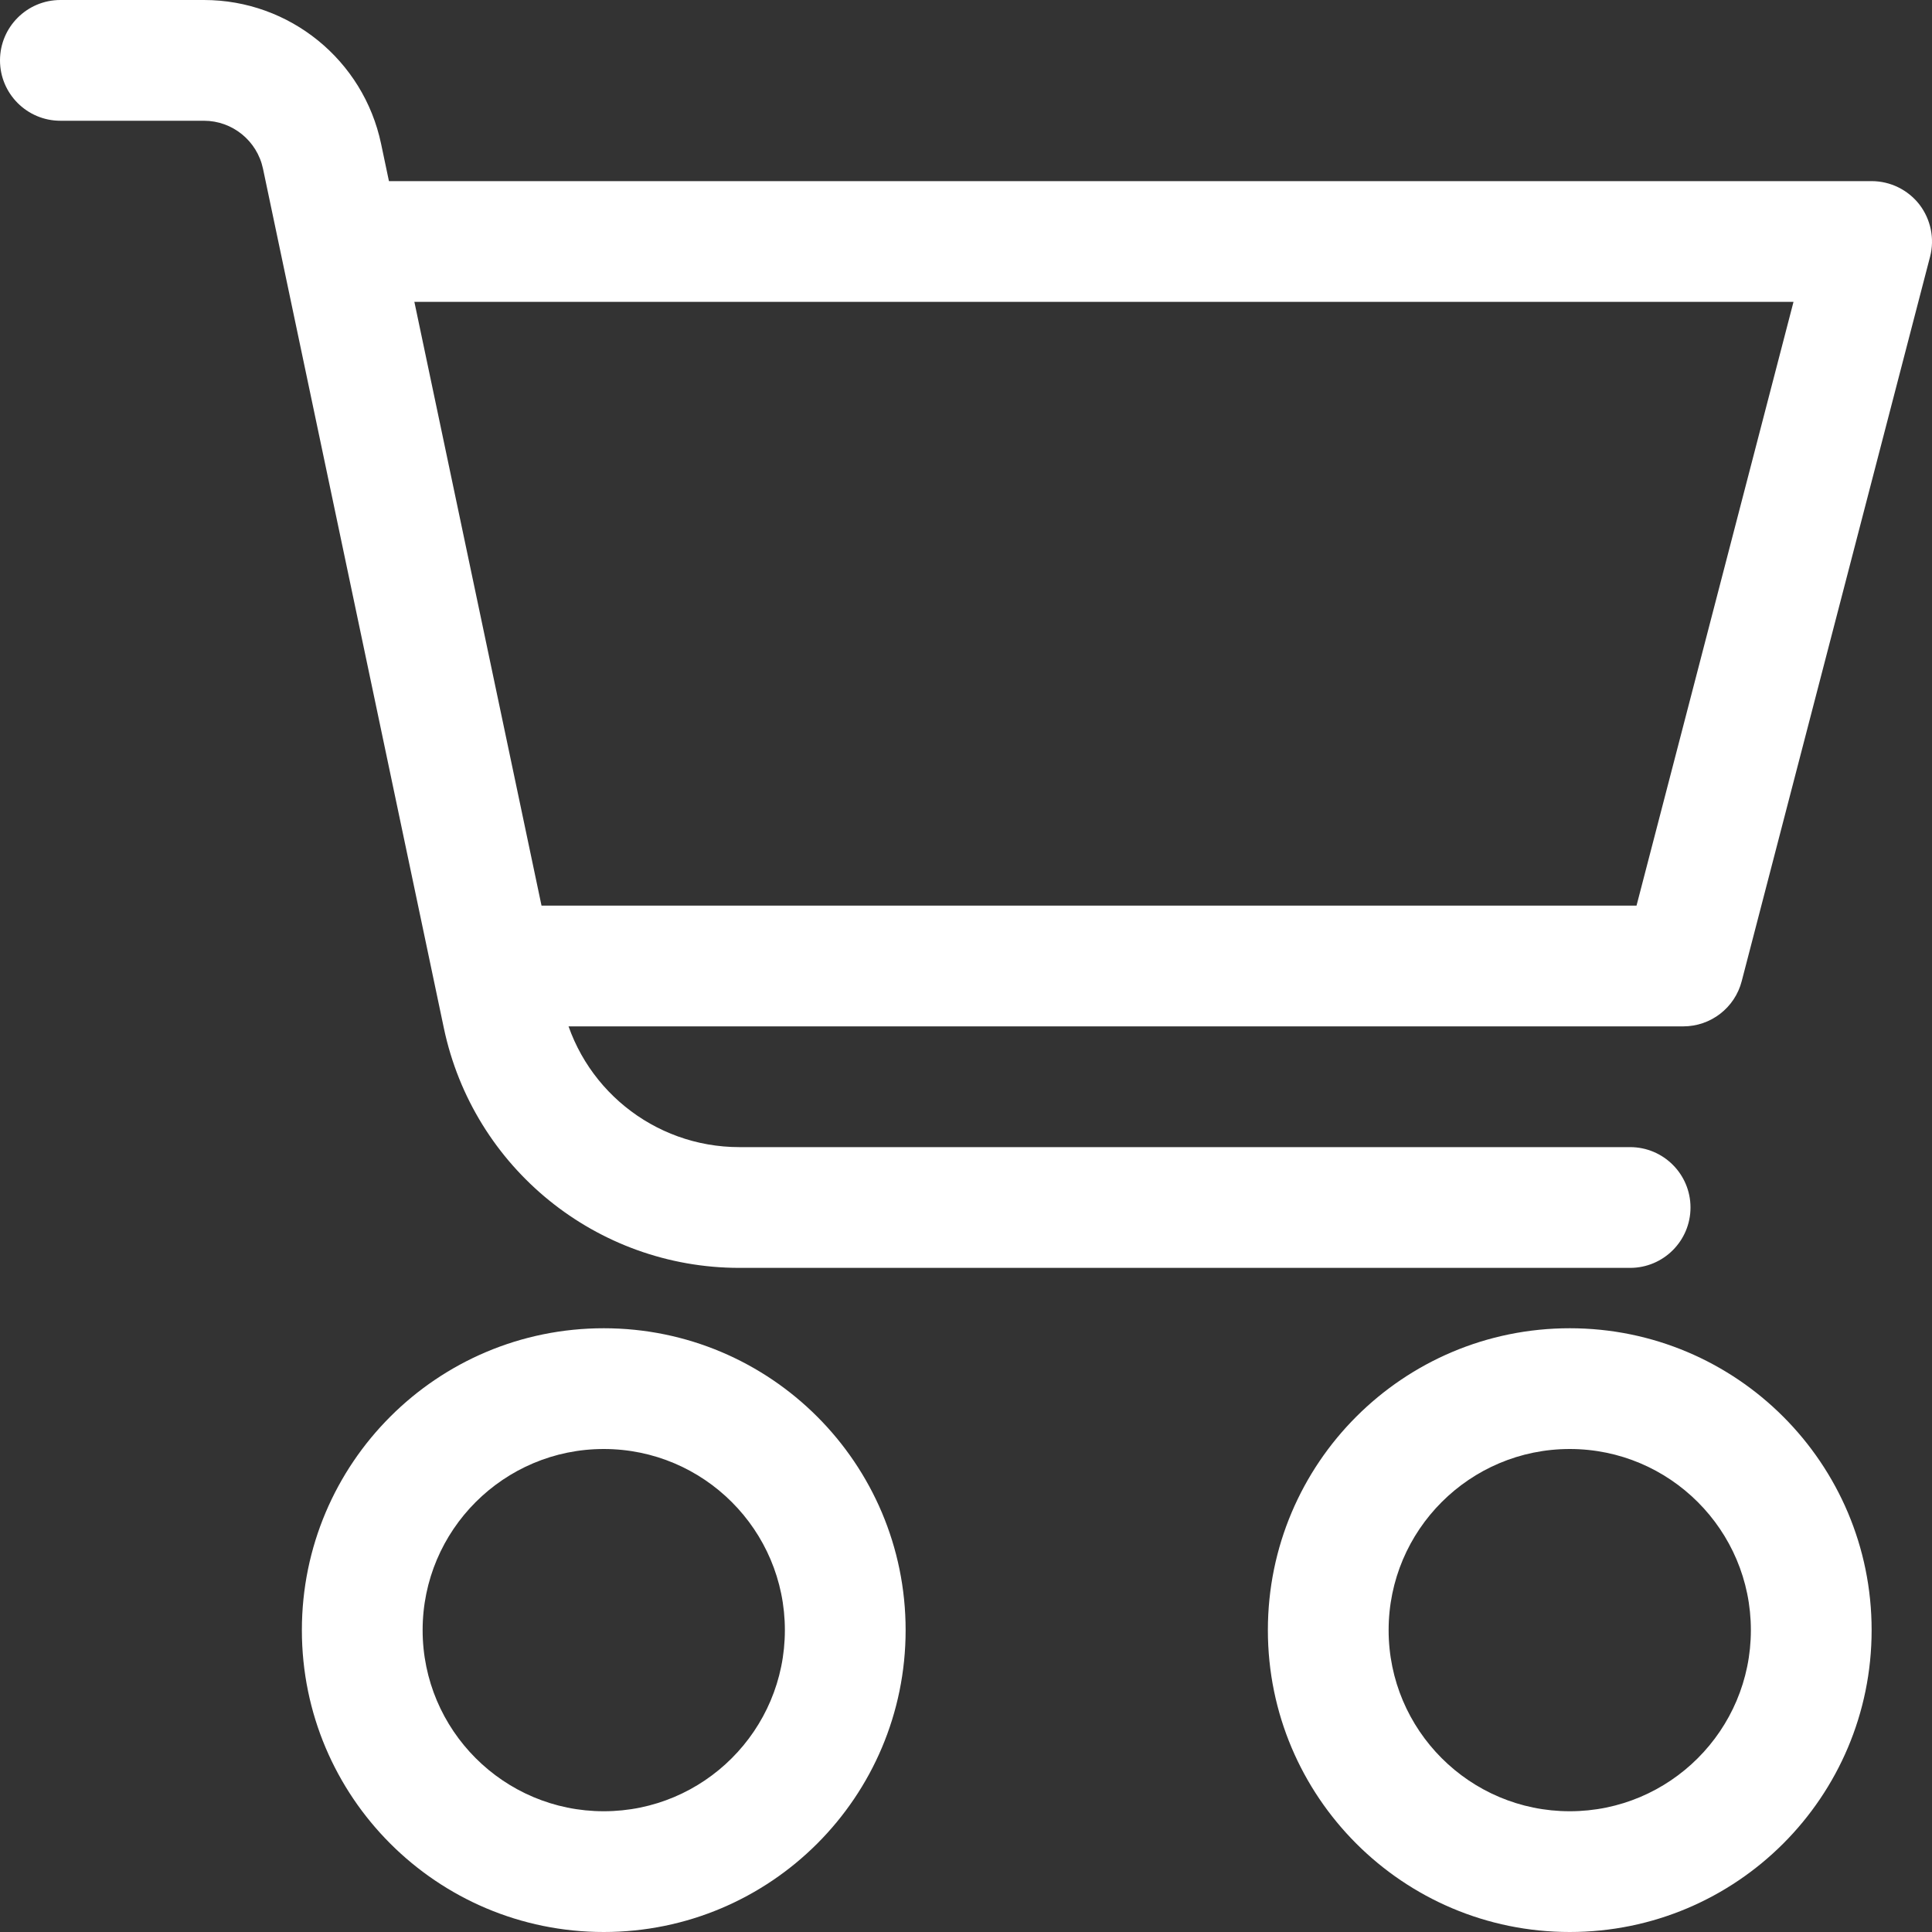
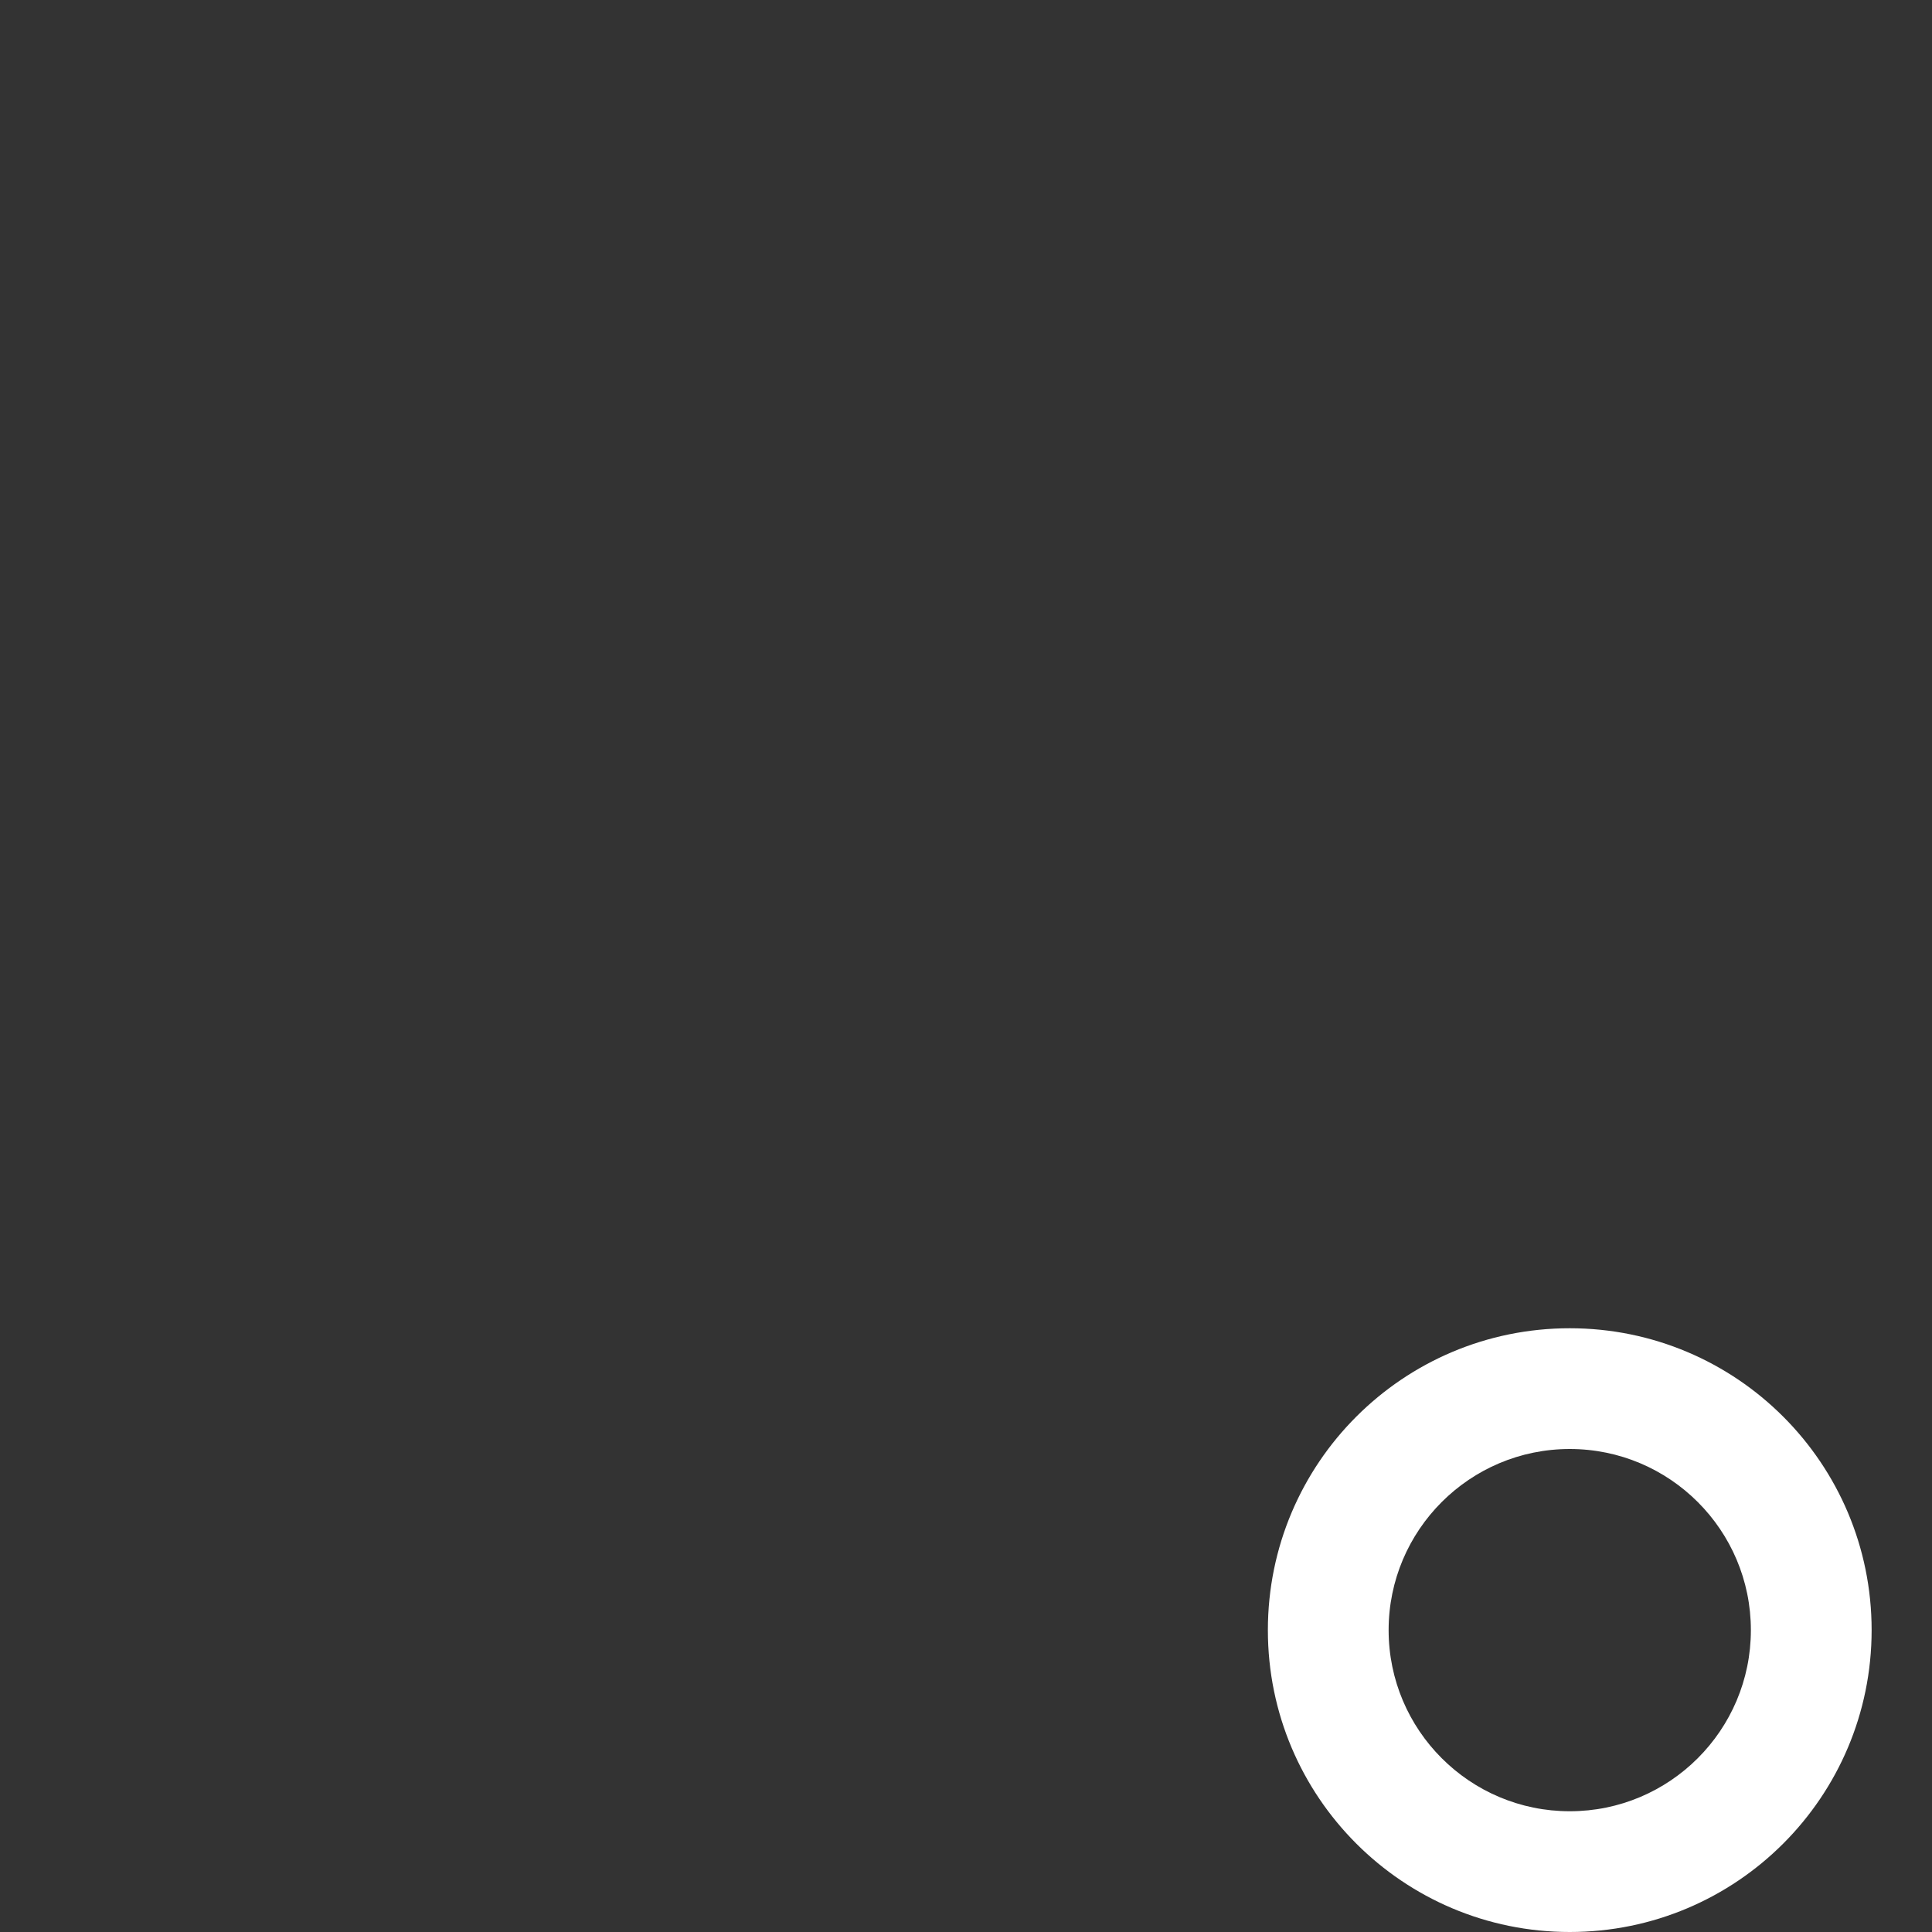
<svg xmlns="http://www.w3.org/2000/svg" width="16" height="16" viewBox="0 0 16 16" fill="none">
  <rect x="0" y="0" width="16" height="16" fill="#333333" stroke="none" />
-   <path fill-rule="evenodd" clip-rule="evenodd" d="M0 0.5C0 0.224 0.224 0 0.5 0H1.689C2.398 0 3.01 0.497 3.156 1.191L4.655 8.309C4.801 9.003 5.413 9.5 6.123 9.5H13.5C13.776 9.5 14 9.724 14 10C14 10.276 13.776 10.5 13.5 10.5H6.123C4.941 10.5 3.92 9.672 3.676 8.515L2.178 1.397C2.129 1.166 1.925 1 1.689 1H0.5C0.224 1 0 0.776 0 0.5Z" fill="white" />
-   <path fill-rule="evenodd" clip-rule="evenodd" d="M2.5 1.5H15.5C15.655 1.5 15.801 1.572 15.896 1.694C15.99 1.817 16.023 1.976 15.984 2.126L14.424 8.126C14.367 8.346 14.168 8.5 13.94 8.5H4.06V7.5H13.553L14.853 2.5H2.5V1.5Z" fill="white" />
-   <path fill-rule="evenodd" clip-rule="evenodd" d="M5 15C5.828 15 6.5 14.328 6.5 13.5C6.5 12.672 5.828 12 5 12C4.172 12 3.5 12.672 3.5 13.5C3.5 14.328 4.172 15 5 15ZM5 16C6.381 16 7.5 14.881 7.5 13.5C7.5 12.119 6.381 11 5 11C3.619 11 2.5 12.119 2.5 13.5C2.5 14.881 3.619 16 5 16Z" fill="white" />
  <path fill-rule="evenodd" clip-rule="evenodd" d="M13 15C13.828 15 14.5 14.328 14.5 13.5C14.5 12.672 13.828 12 13 12C12.172 12 11.5 12.672 11.5 13.5C11.5 14.328 12.172 15 13 15ZM13 16C14.381 16 15.5 14.881 15.5 13.5C15.5 12.119 14.381 11 13 11C11.619 11 10.5 12.119 10.5 13.5C10.5 14.881 11.619 16 13 16Z" fill="white" />
</svg>